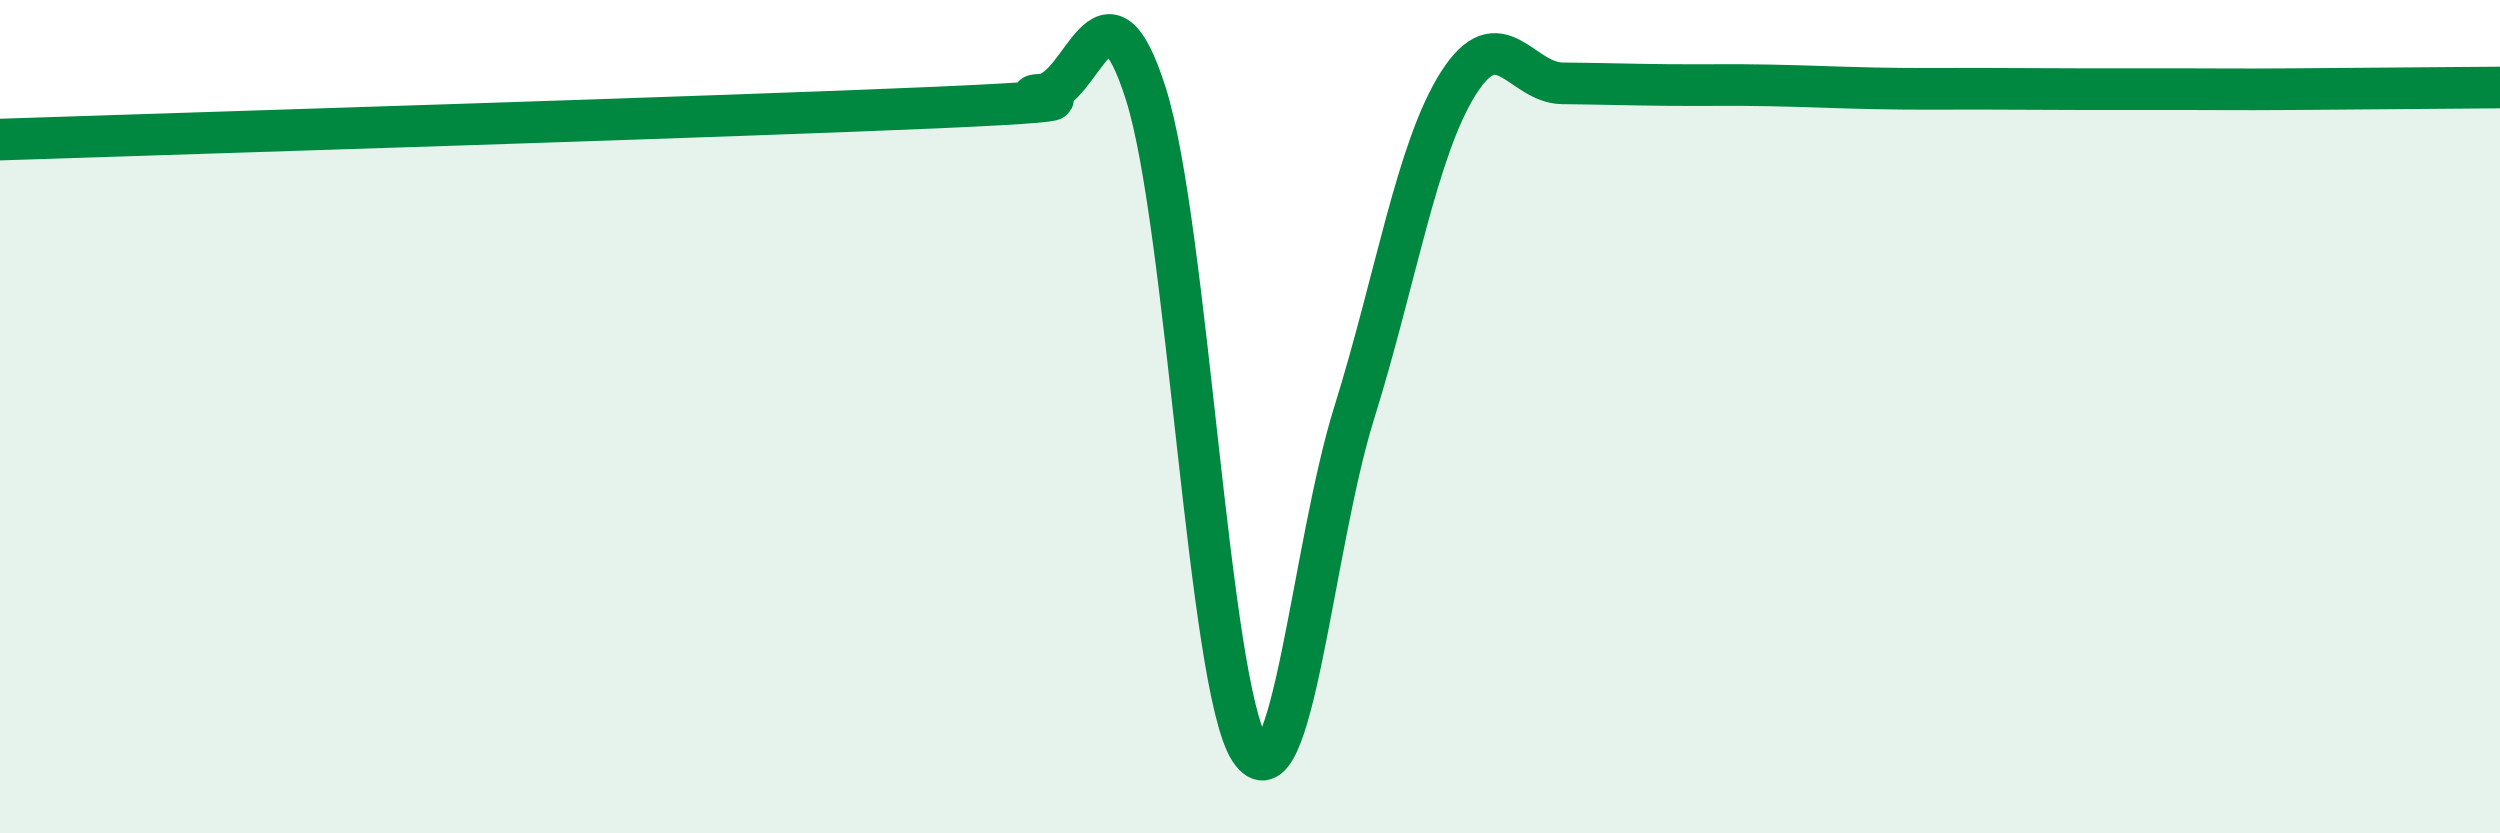
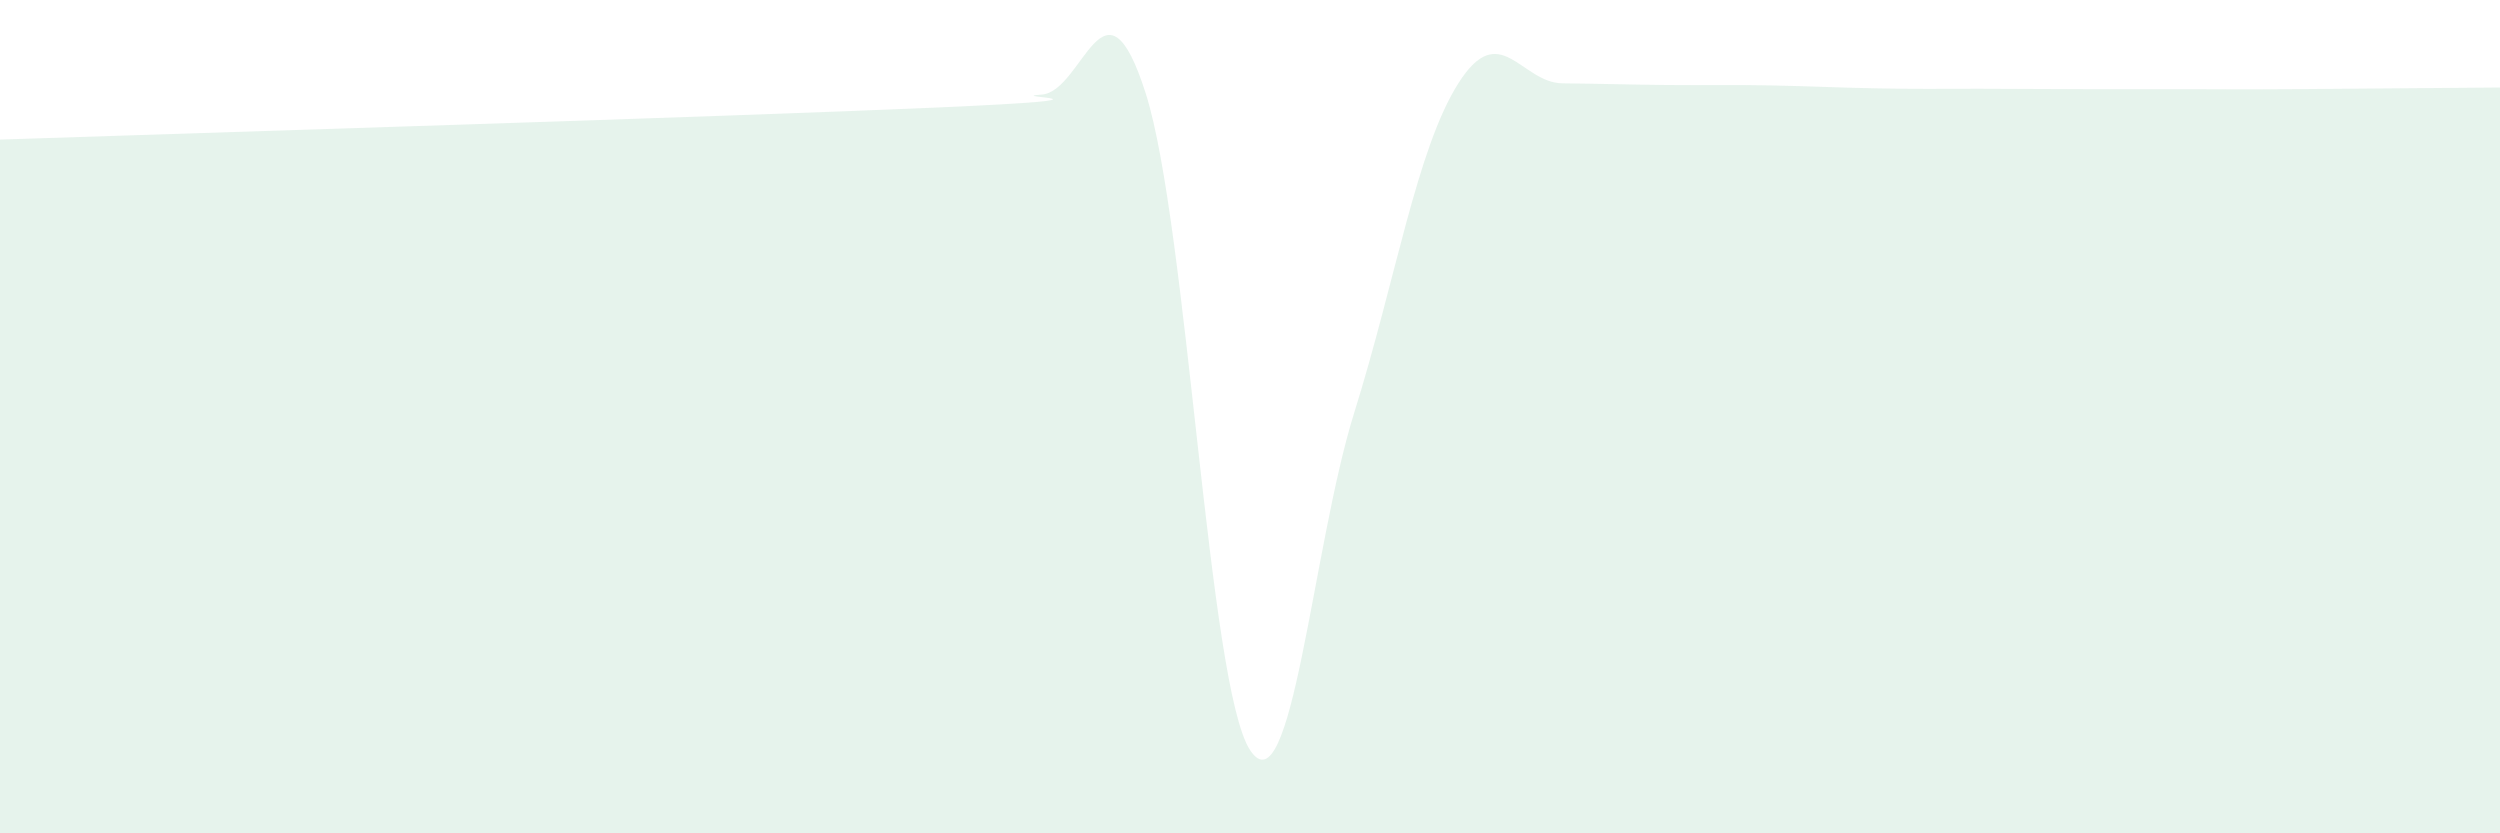
<svg xmlns="http://www.w3.org/2000/svg" width="60" height="20" viewBox="0 0 60 20">
  <path d="M 0,3.35 C 4.5,3.2 17.5,2.8 22.5,2.58 C 27.5,2.36 24,2.34 25,2.27 C 26,2.2 26.5,-0.9 27.5,2.25 C 28.5,5.4 29,16.47 30,18 C 31,19.53 31.5,13.11 32.5,9.91 C 33.5,6.71 34,3.58 35,2 C 36,0.42 36.5,1.99 37.5,2 C 38.5,2.01 39,2.03 40,2.04 C 41,2.05 41.5,2.03 42.5,2.05 C 43.5,2.07 44,2.1 45,2.12 C 46,2.14 46.5,2.13 47.5,2.13 C 48.5,2.13 49,2.14 50,2.14 C 51,2.14 51.5,2.14 52.5,2.14 C 53.5,2.14 53.5,2.15 55,2.14 C 56.5,2.13 59,2.11 60,2.1L60 20L0 20Z" fill="#008740" opacity="0.1" stroke-linecap="round" stroke-linejoin="round" />
-   <path d="M 0,3.35 C 4.5,3.2 17.5,2.8 22.5,2.58 C 27.5,2.36 24,2.34 25,2.27 C 26,2.2 26.5,-0.9 27.5,2.25 C 28.5,5.4 29,16.47 30,18 C 31,19.53 31.5,13.11 32.5,9.91 C 33.5,6.71 34,3.58 35,2 C 36,0.42 36.5,1.99 37.5,2 C 38.5,2.01 39,2.03 40,2.04 C 41,2.05 41.5,2.03 42.5,2.05 C 43.5,2.07 44,2.1 45,2.12 C 46,2.14 46.5,2.13 47.5,2.13 C 48.5,2.13 49,2.14 50,2.14 C 51,2.14 51.5,2.14 52.5,2.14 C 53.5,2.14 53.5,2.15 55,2.14 C 56.5,2.13 59,2.11 60,2.1" stroke="#008740" stroke-width="1" fill="none" stroke-linecap="round" stroke-linejoin="round" />
</svg>